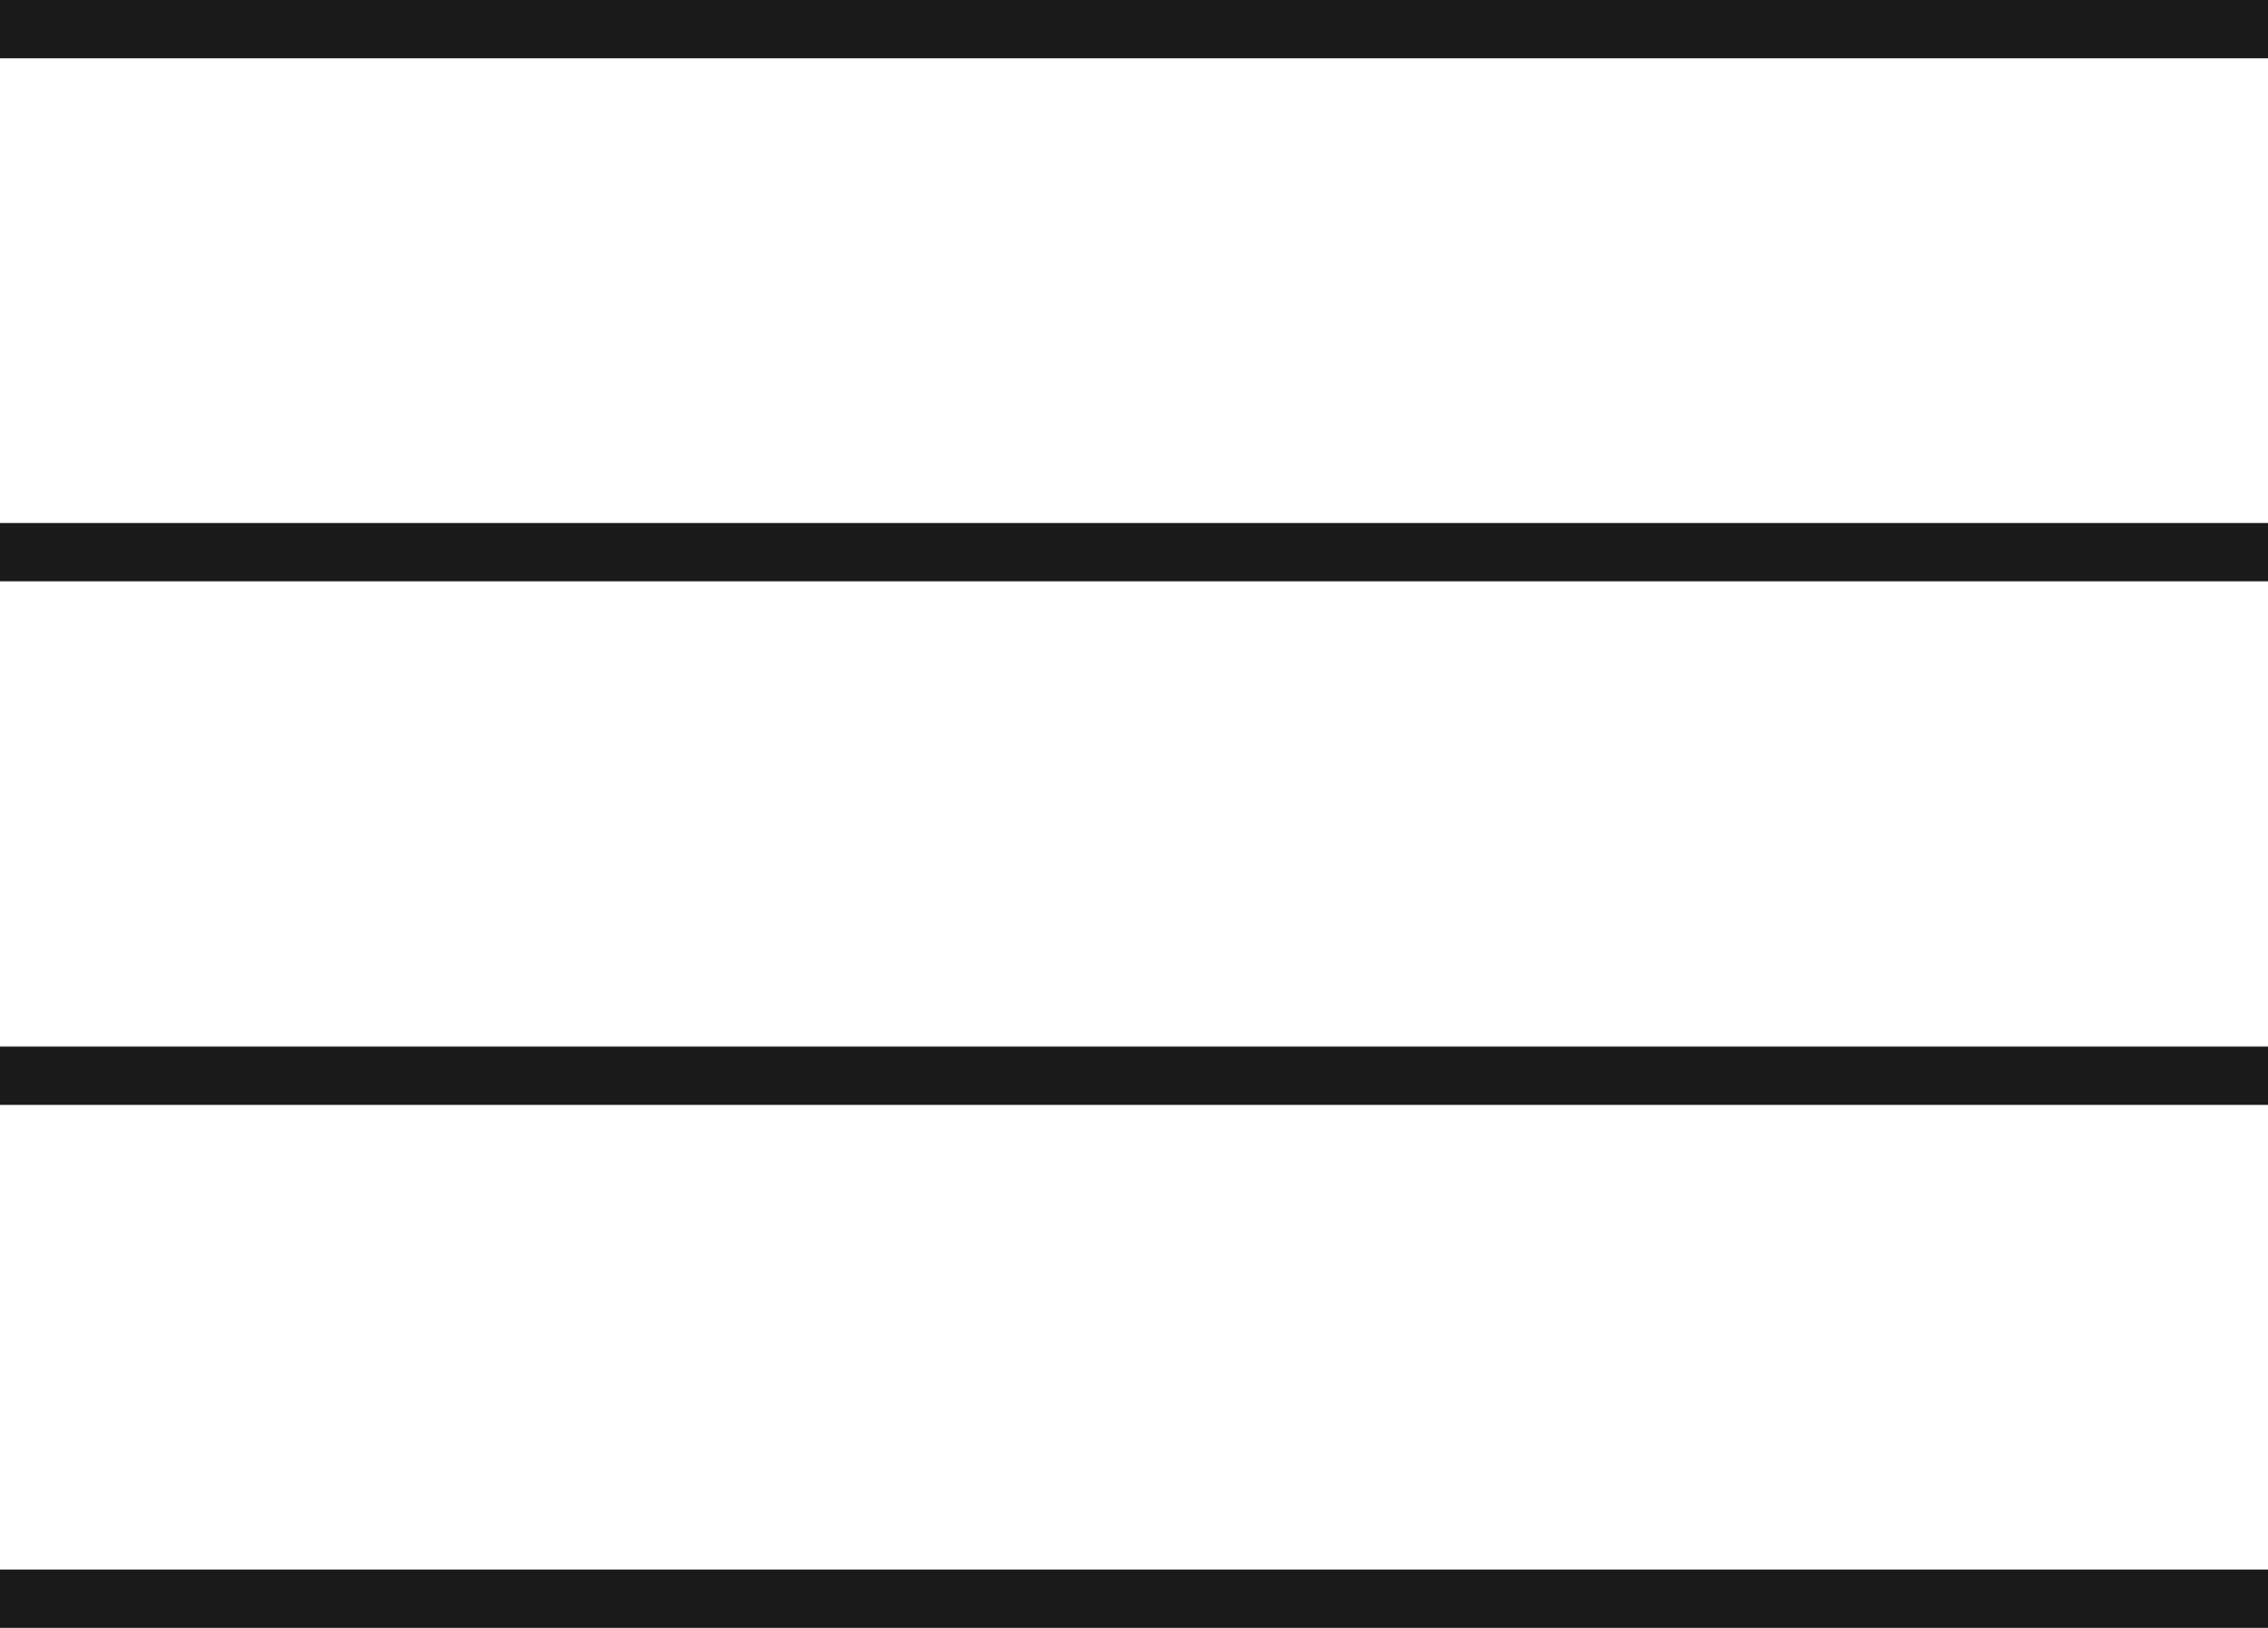
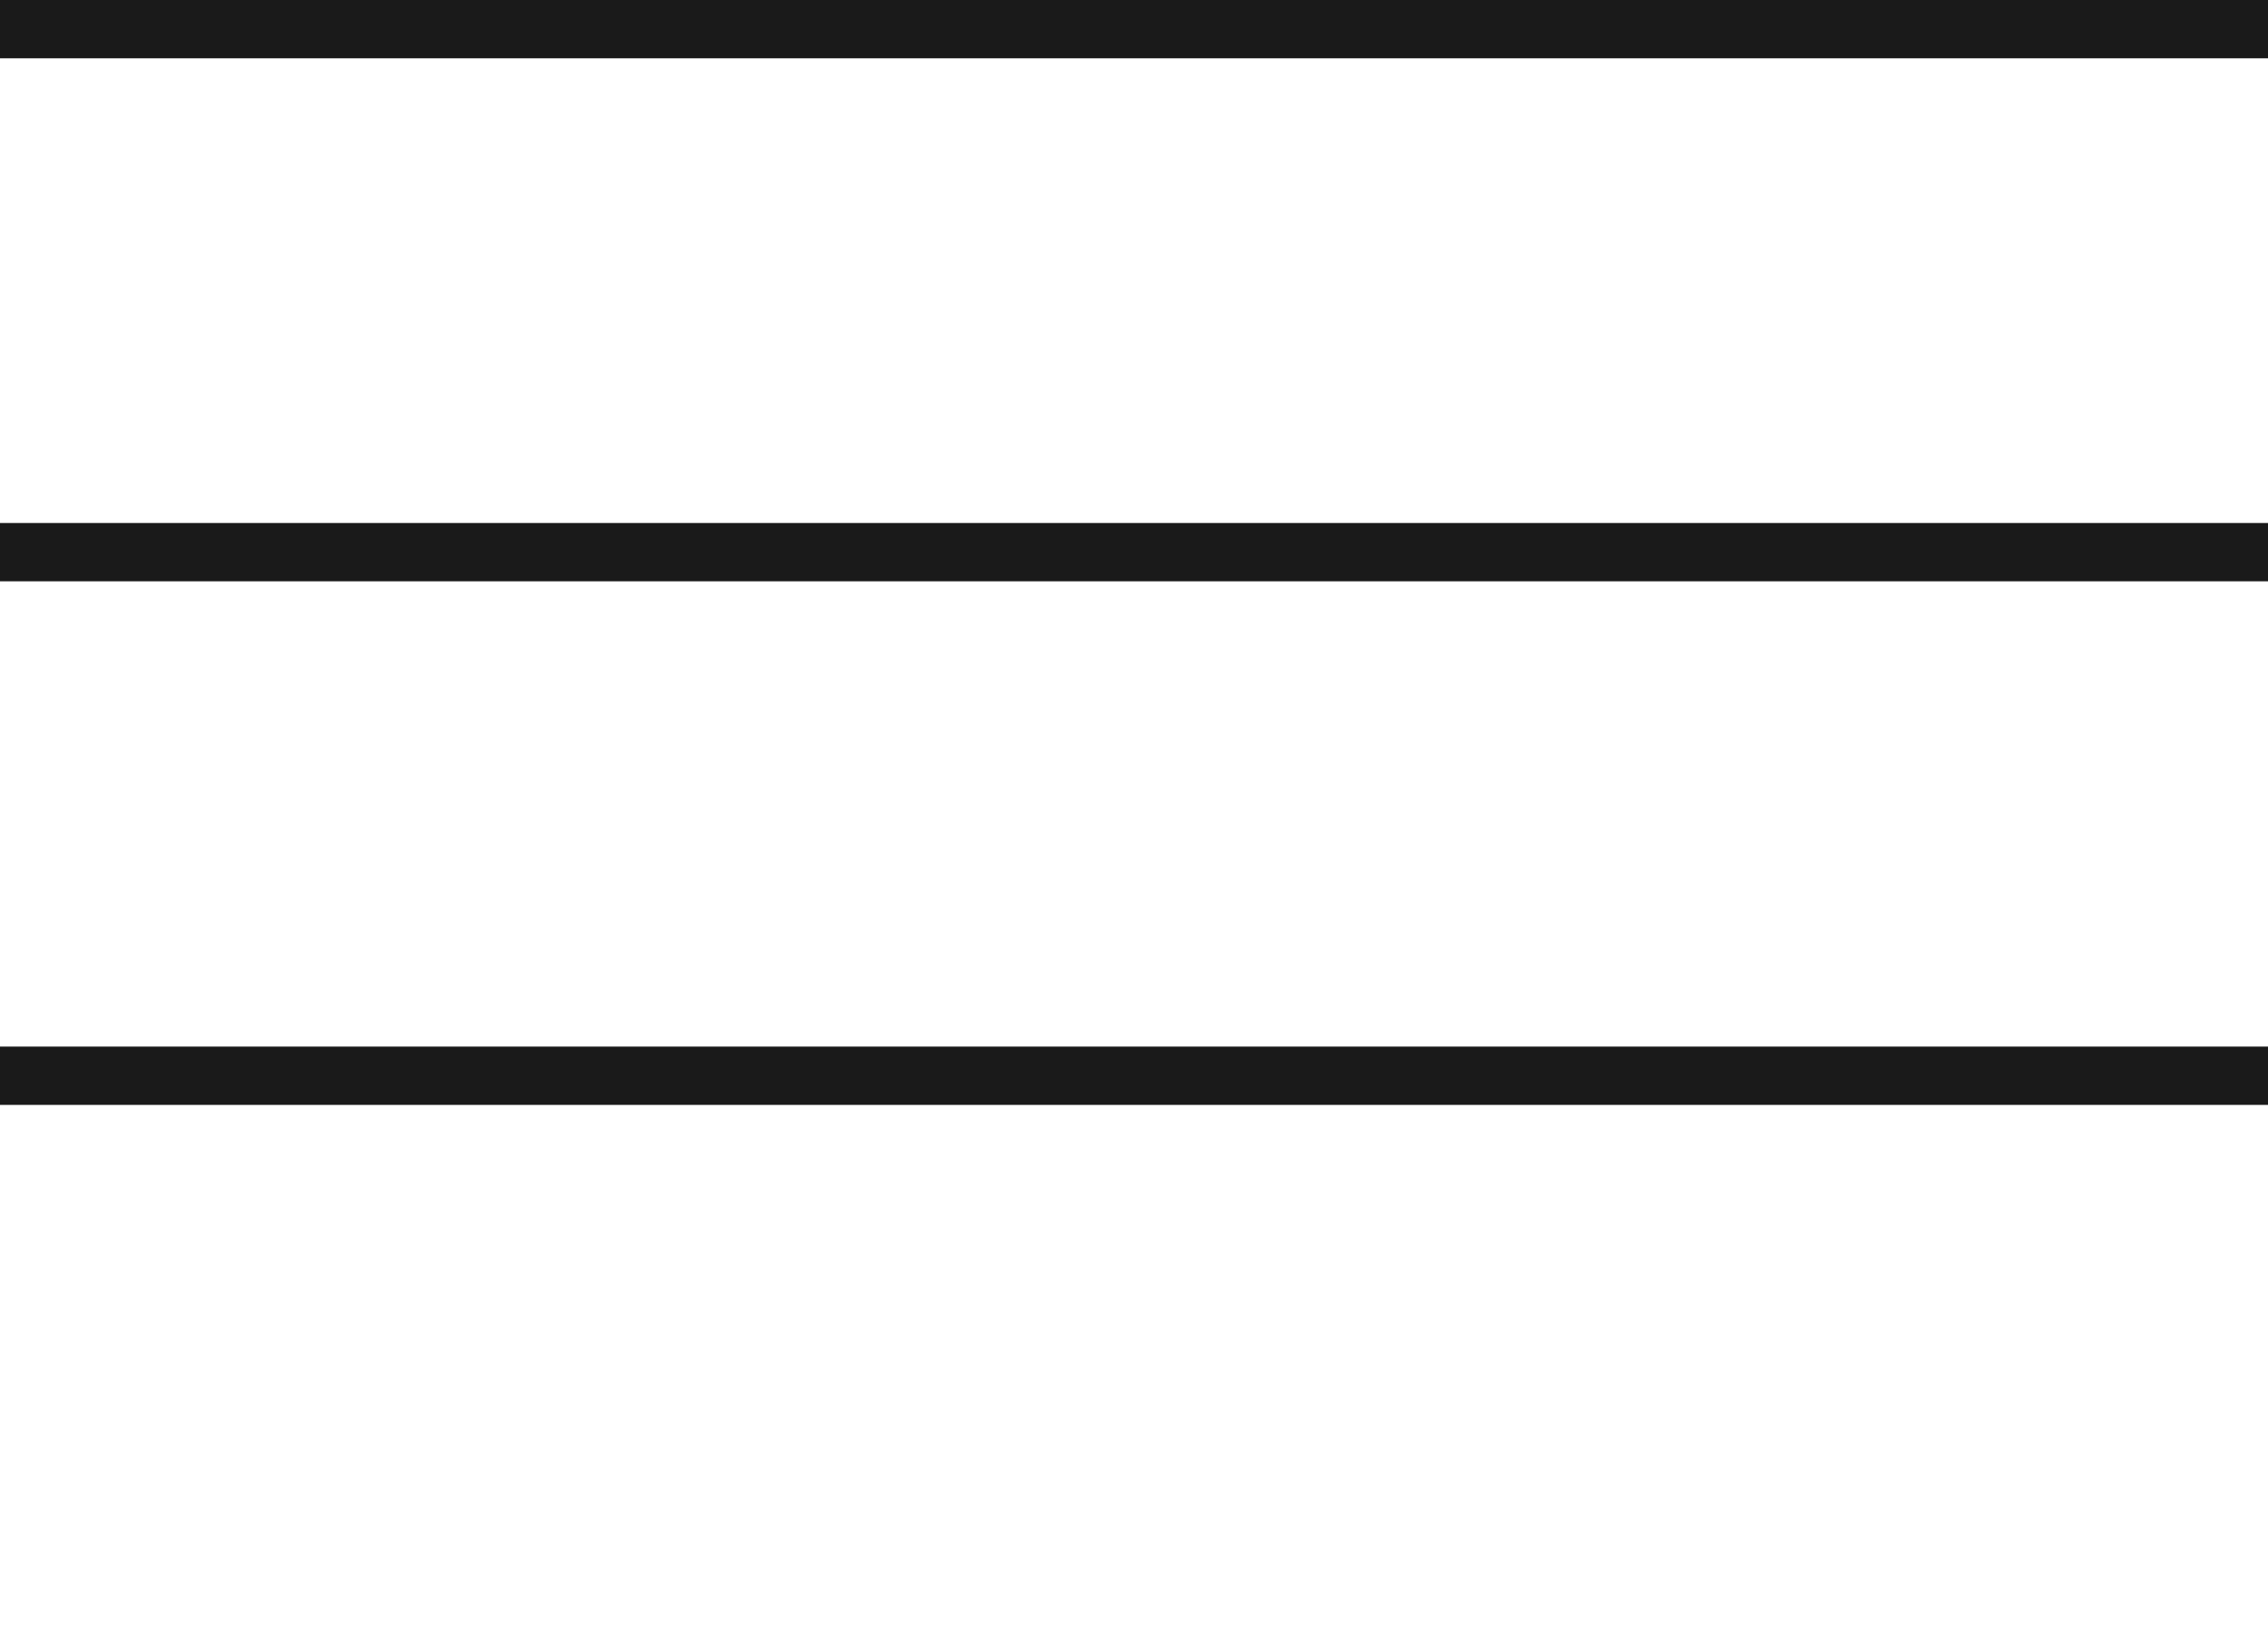
<svg xmlns="http://www.w3.org/2000/svg" viewBox="0 0 38.91 27.92">
  <defs>
    <style>.cls-1{fill:none;stroke:#1a1a1a;stroke-miterlimit:10;}</style>
  </defs>
  <g id="Layer_2" data-name="Layer 2">
    <g id="Layer_1-2" data-name="Layer 1">
      <line class="cls-1" y1="0.5" x2="38.91" y2="0.5" />
      <line class="cls-1" y1="9.47" x2="38.91" y2="9.47" />
      <line class="cls-1" y1="18.45" x2="38.91" y2="18.45" />
-       <line class="cls-1" y1="27.42" x2="38.91" y2="27.42" />
    </g>
  </g>
</svg>